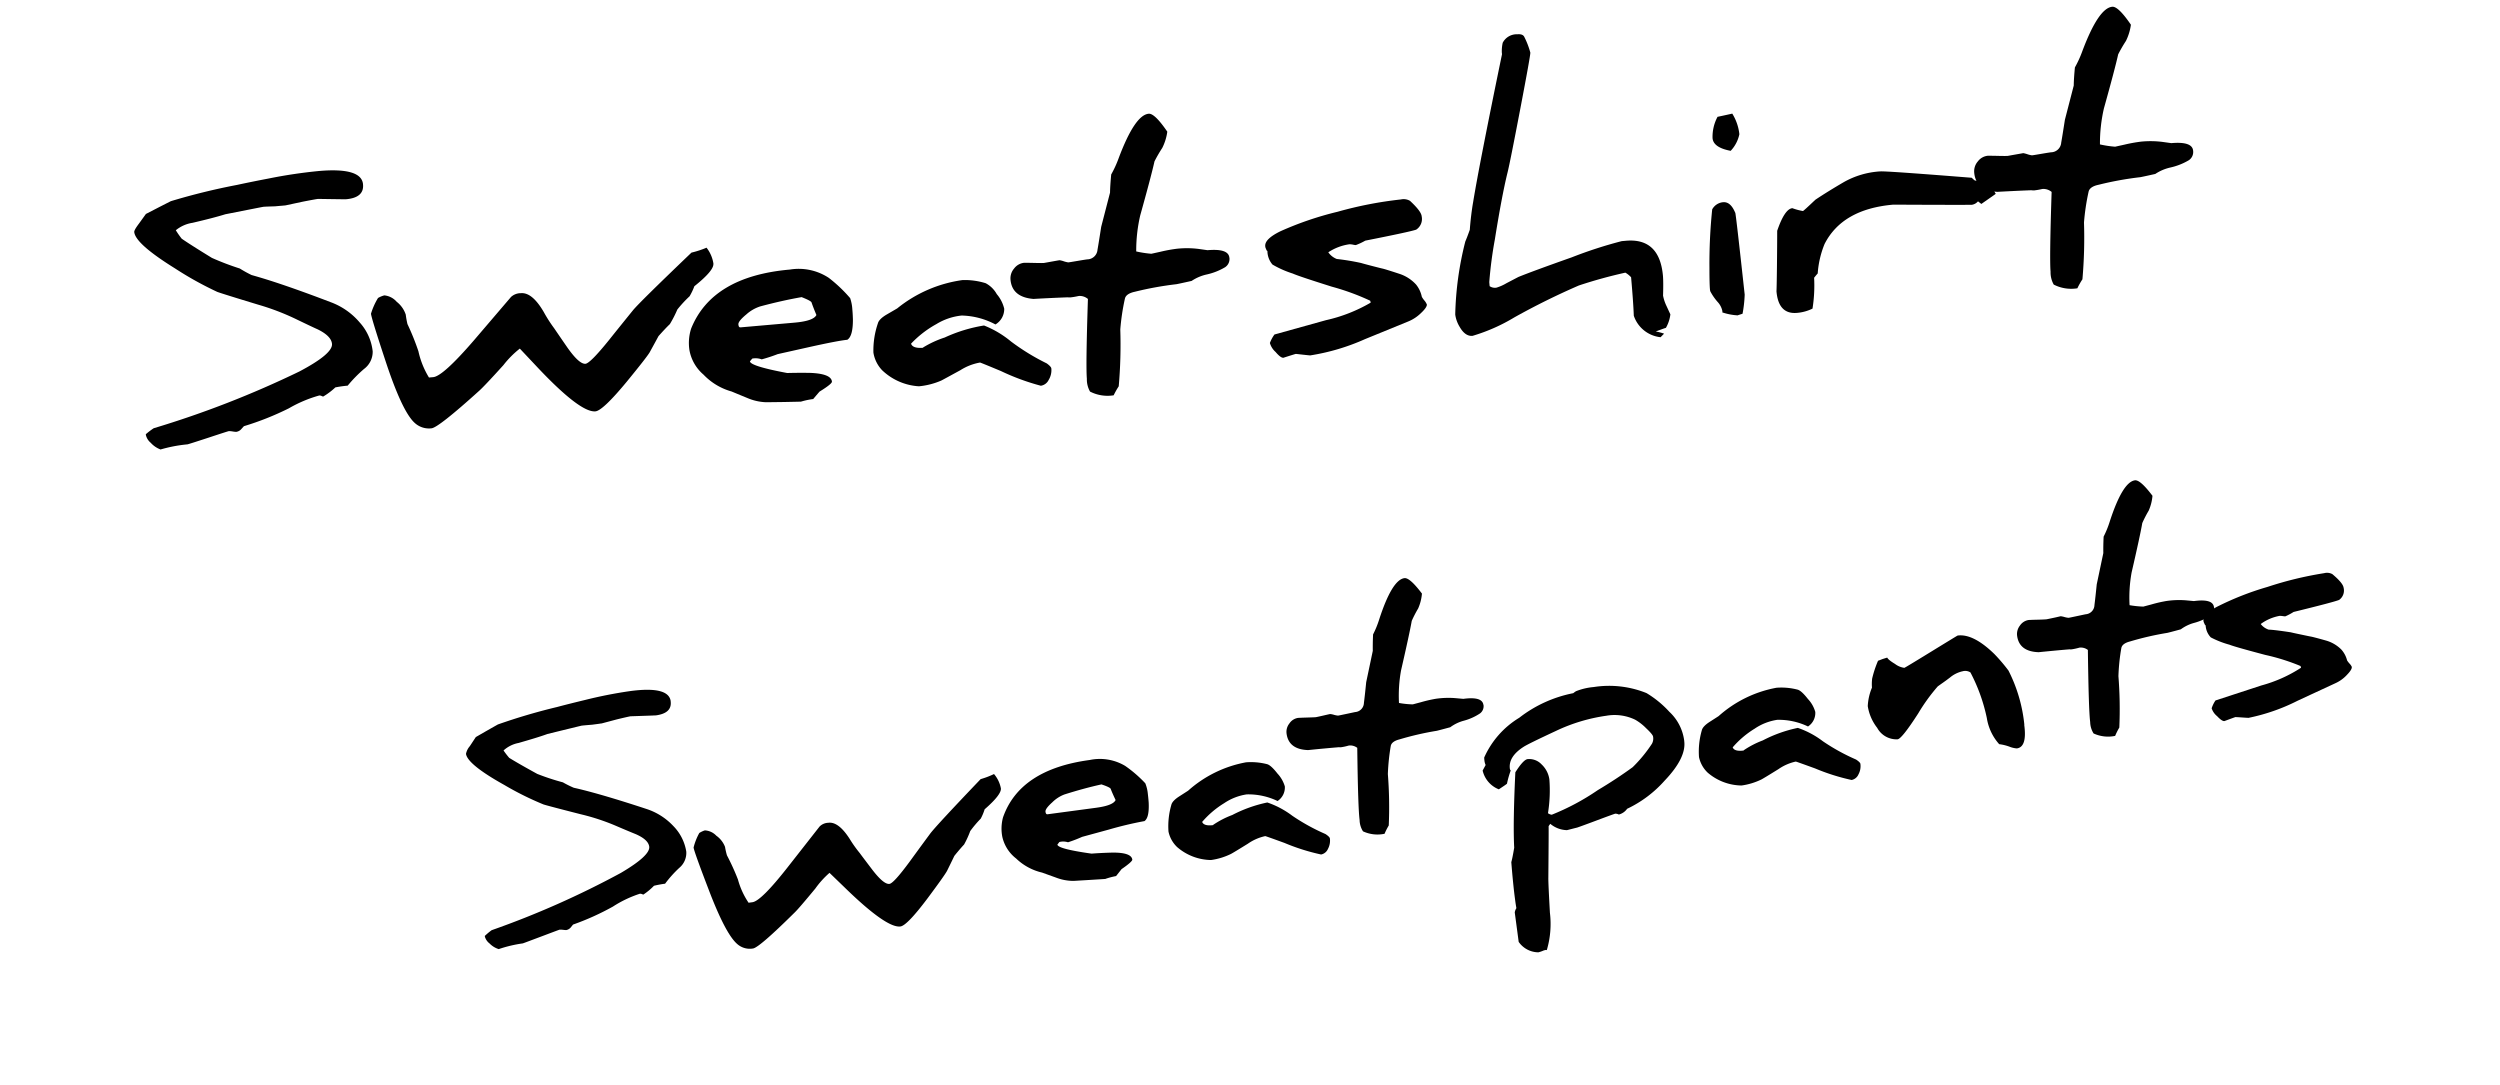
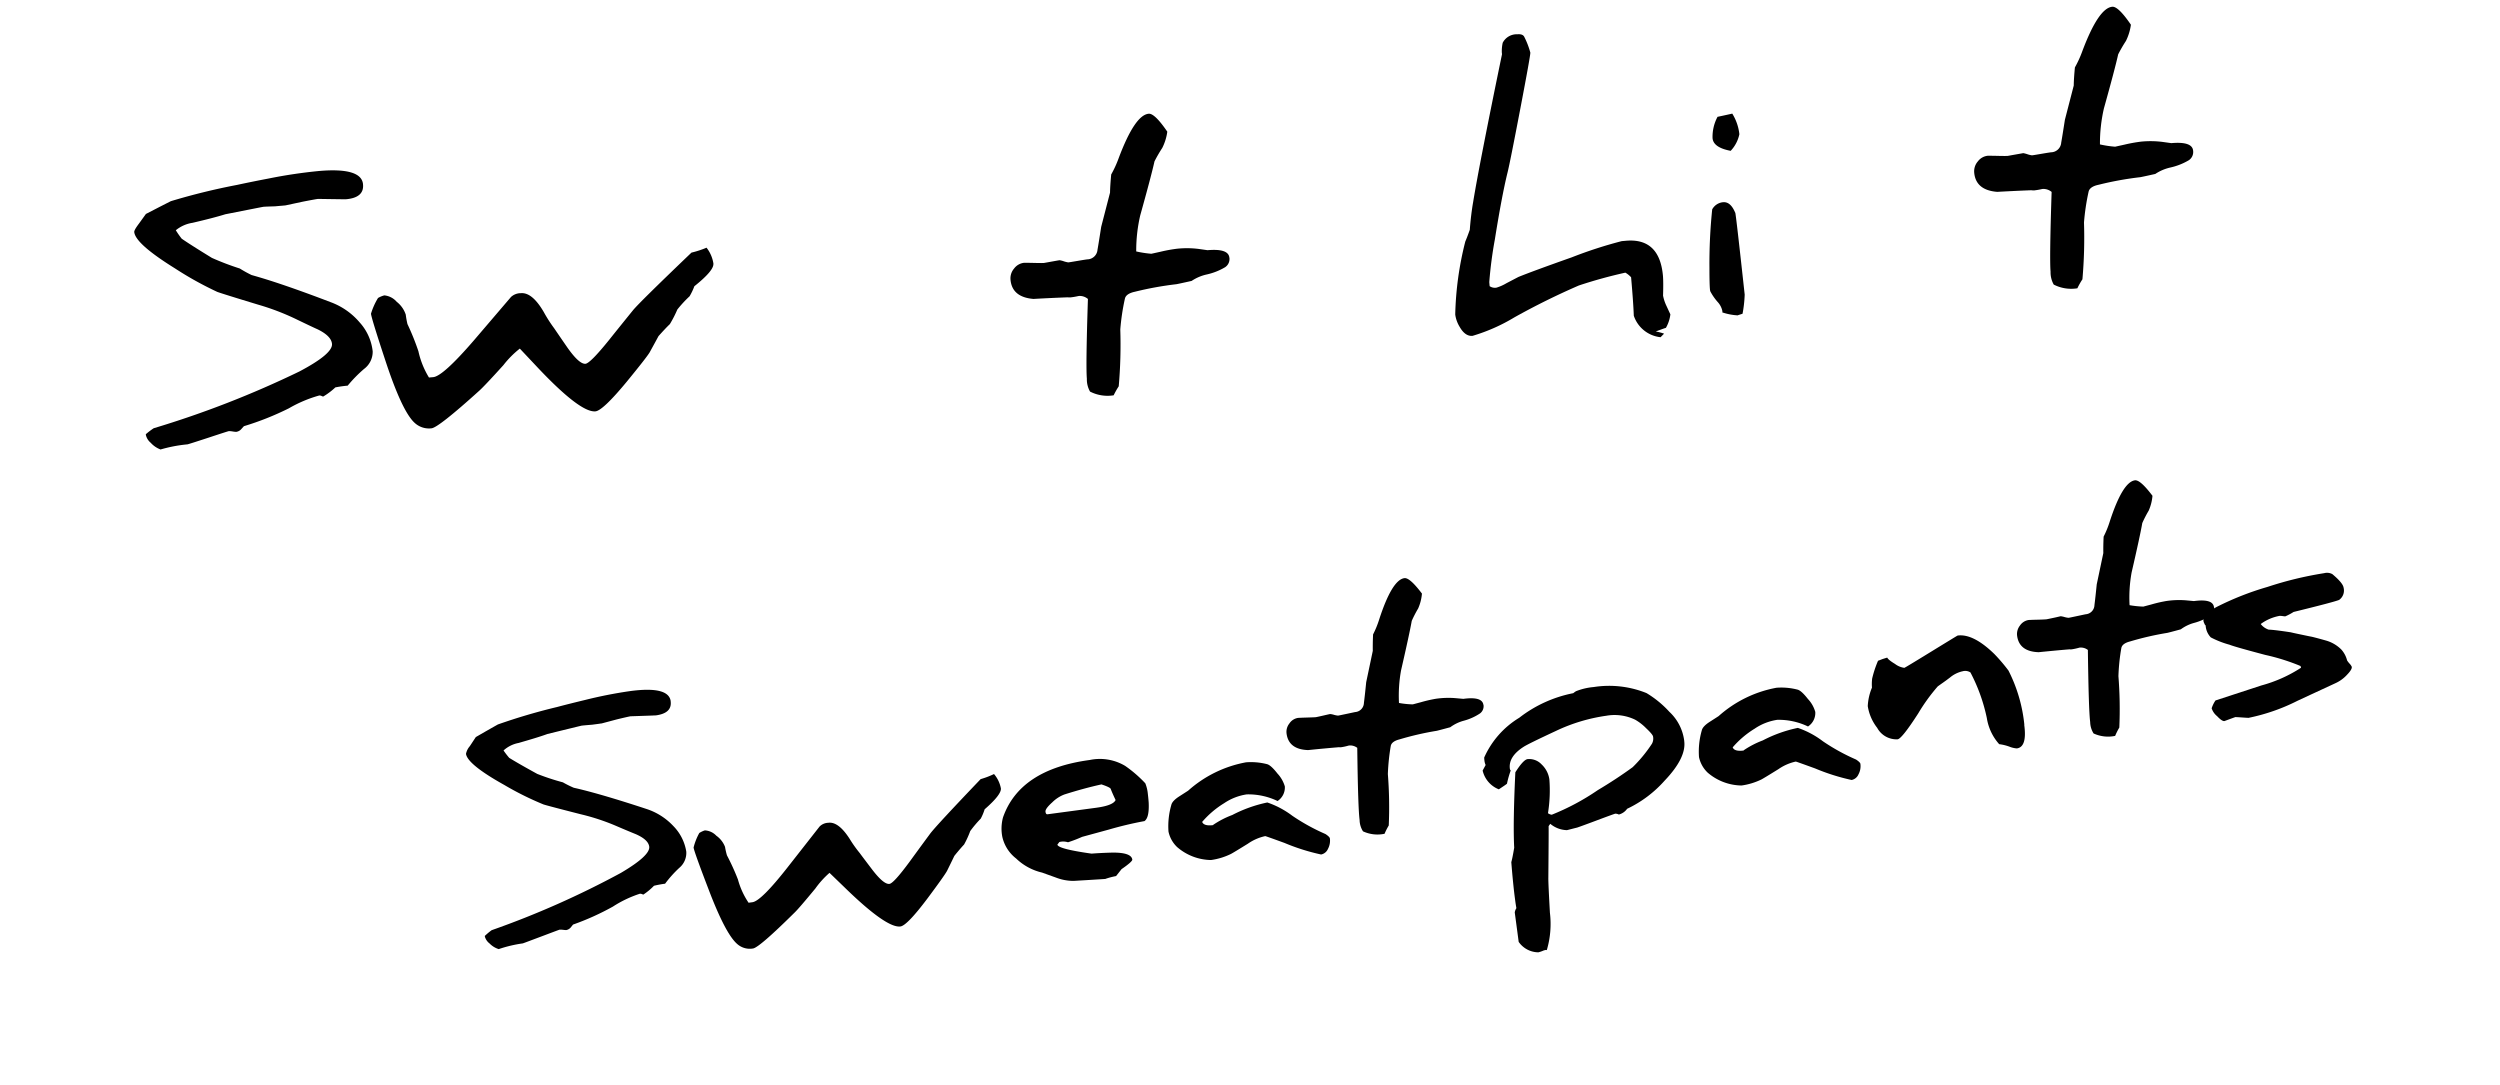
<svg xmlns="http://www.w3.org/2000/svg" width="189.111" height="82.089" viewBox="0 0 189.111 82.089">
  <defs>
    <style>
      .cls-1 {
        fill: none;
      }
    </style>
  </defs>
  <g id="グループ_663" data-name="グループ 663" transform="translate(1.391 -3.199)">
    <g id="グループ_659" data-name="グループ 659" transform="translate(-0.211 -6.091) rotate(-1)">
      <path id="パス_1630" data-name="パス 1630" d="M30.062,28.373c.07.605-.311.955-1.138,1.052-.048,0-.37.011-.964.018l-.941.016c-.086.007-.431.079-1.036.213l-1.179.292c-.054,0-.141.016-.256.029l-.453.052c-.444.027-.714.048-.807.059q-.343.075-2.582.583c-.521.179-1.263.392-2.222.646a2.335,2.335,0,0,0-1.127.544,6.523,6.523,0,0,0,.419.565q.66.428,2.1,1.252a17.535,17.535,0,0,0,1.927.671,7.78,7.78,0,0,0,.816.424l.256.063q1.955.5,5.2,1.632A4.824,4.824,0,0,1,30.1,37.816a3.554,3.554,0,0,1,.945,1.952,1.469,1.469,0,0,1-.553,1.222A8.837,8.837,0,0,0,29.4,42.167a7.784,7.784,0,0,0-.843.141,4.726,4.726,0,0,1-.818.655l-.1-.039a.3.3,0,0,0-.168-.029,8.666,8.666,0,0,0-2.047.934,19.642,19.642,0,0,1-3.04,1.308l-.166.2a.581.581,0,0,1-.354.206,1.737,1.737,0,0,1-.238-.023,1.721,1.721,0,0,0-.261-.016c-.023,0-.487.168-1.392.49s-1.376.492-1.417.5a9.849,9.849,0,0,0-1.825.4,1.648,1.648,0,0,1-.687-.44.989.989,0,0,1-.342-.515l-.007-.059a5.107,5.107,0,0,1,.526-.426,67.44,67.44,0,0,0,9.851-4.163q2.255-1.275,2.177-1.95c-.041-.356-.379-.676-1.009-.964-.238-.1-.7-.3-1.378-.605a16.362,16.362,0,0,0-2.739-.966q-2.445-.67-2.814-.794a22.937,22.937,0,0,1-2.947-1.53c-1.836-1.066-2.786-1.87-2.848-2.4a1.255,1.255,0,0,1,.3-.576l.465-.68.753-.417c.161-.088.472-.258.93-.506a44.85,44.85,0,0,1,4.5-1.242c.671-.166,1.388-.331,2.145-.5a33.6,33.6,0,0,1,3.405-.608q2.918-.34,3.054.821" transform="translate(18.394 34.816)" />
      <path id="パス_1631" data-name="パス 1631" d="M45.369,31.572c.036.311-.381.837-1.256,1.571a4.016,4.016,0,0,1-.306.7,8.7,8.7,0,0,0-.812.927,7.142,7.142,0,0,1-.483,1.009c-.218.227-.467.506-.75.846q-.316.626-.576,1.129-.214.374-1.517,2.059-1.578,2.024-2.079,2.081-1.058.122-4.194-3.049l-1.1-1.1a6.83,6.83,0,0,0-1.091,1.165c-.828.968-1.356,1.562-1.583,1.775q-2.748,2.629-3.213,2.68a1.428,1.428,0,0,1-1.183-.356q-.881-.782-2.118-4.228-1.024-2.816-1.059-3.129a4.506,4.506,0,0,1,.451-1.093,1.8,1.8,0,0,1,.424-.19,1.293,1.293,0,0,1,.862.419,1.852,1.852,0,0,1,.642.855,5.572,5.572,0,0,0,.134.644,17.311,17.311,0,0,1,.8,1.841,5.879,5.879,0,0,0,.773,1.771l.29-.034q.663-.075,2.714-2.6L31.6,34.236a.962.962,0,0,1,.664-.279c.519-.063,1.054.356,1.605,1.252a9.347,9.347,0,0,0,.739,1.079c.159.227.472.655.939,1.292.56.753.982,1.113,1.27,1.079q.323-.037,1.583-1.691c.272-.36.791-1.05,1.562-2.056q.452-.582,3.888-4.056a6.4,6.4,0,0,0,1.018-.367,2.336,2.336,0,0,1,.5,1.084" transform="translate(27.948 38.634)" />
      <path id="パス_1632" data-name="パス 1632" d="M43.266,31.938a2.805,2.805,0,0,1,.175.771c.02.193.039.419.054.676.025.769-.088,1.236-.342,1.41a27.27,27.27,0,0,0-2.7.592l-2.061.524.011,0a10.7,10.7,0,0,1-1.061.385,1.2,1.2,0,0,0-.653-.032c-.088.113-.141.177-.154.193.025.22.882.46,2.571.728.451-.027.968-.045,1.549-.05q1.462.007,1.526.553c.011.1-.263.338-.825.71l-.422.517a5.588,5.588,0,0,0-.814.2l.023,0c-.039.007-.438.023-1.195.057l-1.231.052a3.66,3.66,0,0,1-1.3-.261c-.132-.052-.487-.184-1.072-.408a4.2,4.2,0,0,1-1.948-1.1A2.859,2.859,0,0,1,32.381,35.8a3.271,3.271,0,0,1,.077-1.471q1.333-3.608,6.636-4.228a3.735,3.735,0,0,1,2.673.494,9.5,9.5,0,0,1,1.5,1.344M40.995,33.16c-.159-.351-.279-.637-.358-.857-.034-.073-.263-.19-.689-.34q-1.313.265-2.816.712a2.617,2.617,0,0,0-.932.583c-.365.315-.54.549-.521.7s.068.2.152.193l3.687-.429c.859-.1,1.351-.286,1.478-.558" transform="translate(40.981 38.086)" />
      <path id="パス_1633" data-name="パス 1633" d="M50.111,36.112a1.323,1.323,0,0,1-.161.8.712.712,0,0,1-.524.41,15.661,15.661,0,0,1-2.759-.925c-.88-.338-1.36-.519-1.44-.54a3.647,3.647,0,0,0-1.326.553c-.741.44-1.172.692-1.292.75a4.931,4.931,0,0,1-1.517.435,4,4,0,0,1-2.546-1.025,2.268,2.268,0,0,1-.633-1.183,5.8,5.8,0,0,1,.249-2.009c.048-.2.252-.415.61-.637l.682-.422a9.016,9.016,0,0,1,4.414-2.068,4.9,4.9,0,0,1,1.585.166c.195.052.453.292.78.726a2.411,2.411,0,0,1,.54.984,1.228,1.228,0,0,1-.569,1.093,5.1,5.1,0,0,0-2.326-.542,4.134,4.134,0,0,0-1.716.635A7.019,7.019,0,0,0,40.473,34.7c.082.227.37.313.866.254-.039,0-.059,0-.059,0a6.72,6.72,0,0,1,1.481-.737,10.227,10.227,0,0,1,2.666-.9A6.739,6.739,0,0,1,47.3,34.355a15.216,15.216,0,0,0,2.487,1.428c.206.143.313.254.322.329" transform="translate(48.023 38.318)" />
      <path id="パス_1634" data-name="パス 1634" d="M56.833,33.872a.678.678,0,0,1-.272.655,4.138,4.138,0,0,1-1.252.535,3.039,3.039,0,0,0-1.018.472c-.648.163-.993.247-1.032.252a22.669,22.669,0,0,0-2.827.6c-.39.093-.612.252-.664.478a16.158,16.158,0,0,0-.258,2.127,31.786,31.786,0,0,1,0,3.891,5.2,5.2,0,0,0-.329.623,2.593,2.593,0,0,1-1.626-.213,1.647,1.647,0,0,1-.243-.864q-.105-.881-.082-5.459a.887.887,0,0,0-.587-.19.658.658,0,0,1-.07.009,3.918,3.918,0,0,1-.528.109.658.658,0,0,1-.2,0q-1.18.078-2.335.177c-.979-.05-1.514-.476-1.607-1.272a1.01,1.01,0,0,1,.229-.769.957.957,0,0,1,.671-.408c.023,0,.243-.009.662-.014s.646-.011.676-.016.195-.034.537-.107.521-.109.546-.111a1.41,1.41,0,0,1,.3.068,1.789,1.789,0,0,0,.29.061c.039,0,.265-.045.68-.125s.608-.118.623-.12a.713.713,0,0,0,.676-.68c.048-.326.116-.85.2-1.567l.54-2.36c0-.3.011-.721.043-1.242a7.228,7.228,0,0,0,.474-1.1q1.03-3.006,1.97-3.115c.272-.032.705.367,1.306,1.19a3.5,3.5,0,0,1-.306,1.122,8.881,8.881,0,0,0-.5.927q-.194.99-.875,3.732a10.71,10.71,0,0,0-.2,2.462,6.646,6.646,0,0,0,1.041.125l.617-.152a10.374,10.374,0,0,1,1.127-.24,6.633,6.633,0,0,1,1.471-.025l.619.066c.955-.111,1.456.05,1.505.474" transform="translate(53.094 30.652)" />
      <path id="パス_1635" data-name="パス 1635" d="M63.706,32.176c.1.843-.415,1.839-1.539,2.975A8.851,8.851,0,0,1,59.3,37.225a1.117,1.117,0,0,1-.635.424.587.587,0,0,0-.268-.07c-.029,0-.515.165-1.456.5s-1.419.494-1.444.5-.152.034-.39.091-.367.088-.39.091a2.032,2.032,0,0,1-1.249-.5,1.423,1.423,0,0,0-.131.181q.01.173-.088,3.886c-.011.245.014,1.136.073,2.664a6.986,6.986,0,0,1-.286,2.818c-.023-.007-.043-.011-.059-.018a.972.972,0,0,0-.274.079,2.6,2.6,0,0,1-.308.093,1.83,1.83,0,0,1-1.474-.816l-.258-2.233a.806.806,0,0,1,.129-.32c-.032-.193-.061-.41-.088-.651q-.129-1.105-.236-2.834c.068-.231.147-.592.238-1.091q-.065-1.864.186-5.7c.413-.628.728-.957.945-.982a1.284,1.284,0,0,1,1.052.419,1.93,1.93,0,0,1,.567,1.136,10.876,10.876,0,0,1-.15,2.562.583.583,0,0,0,.286.12,17.92,17.92,0,0,0,3.514-1.8q1.411-.806,2.666-1.687a10.539,10.539,0,0,0,1.492-1.753.807.807,0,0,0,.091-.54c-.011-.1-.184-.317-.517-.642a3.805,3.805,0,0,0-.812-.653,3.6,3.6,0,0,0-2.183-.338,13.166,13.166,0,0,0-3.832,1.084q-2.119.942-2.458,1.156-1.177.728-1.07,1.646a.242.242,0,0,0,.061.131,7.138,7.138,0,0,0-.3.991c-.048.043-.256.181-.623.415a2.014,2.014,0,0,1-1.2-1.442l.234-.415a1.105,1.105,0,0,1-.086-.342c-.007-.061-.011-.134-.014-.222a6.7,6.7,0,0,1,2.707-2.966,9.689,9.689,0,0,1,4.115-1.787,2.012,2.012,0,0,1,.209-.145,4.723,4.723,0,0,1,1.344-.292,7.553,7.553,0,0,1,3.986.526,7.7,7.7,0,0,1,1.709,1.451,3.6,3.6,0,0,1,1.084,2.229" transform="translate(61.356 35.362)" />
      <path id="パス_1636" data-name="パス 1636" d="M67.852,33.935a1.316,1.316,0,0,1-.161.8.714.714,0,0,1-.524.413,15.919,15.919,0,0,1-2.759-.927c-.88-.336-1.36-.519-1.44-.54a3.688,3.688,0,0,0-1.326.553c-.741.442-1.172.692-1.292.753a4.989,4.989,0,0,1-1.517.433A4.007,4.007,0,0,1,56.287,34.4a2.275,2.275,0,0,1-.633-1.183A5.812,5.812,0,0,1,55.9,31.2c.048-.2.252-.415.61-.637l.682-.422a9.021,9.021,0,0,1,4.412-2.068,4.864,4.864,0,0,1,1.587.168c.193.05.453.29.78.726a2.357,2.357,0,0,1,.537.984,1.223,1.223,0,0,1-.569,1.093A5.1,5.1,0,0,0,61.62,30.5a4.108,4.108,0,0,0-1.716.637,7.019,7.019,0,0,0-1.689,1.385c.082.227.37.311.866.252-.039,0-.059,0-.059,0a6.848,6.848,0,0,1,1.48-.737,10.2,10.2,0,0,1,2.666-.9,6.668,6.668,0,0,1,1.875,1.043,15.214,15.214,0,0,0,2.487,1.428c.206.143.313.254.322.329" transform="translate(70.505 35.557)" />
      <path id="パス_1637" data-name="パス 1637" d="M73.12,33.276q.2,1.687-.594,1.775a1.955,1.955,0,0,1-.56-.145,3.491,3.491,0,0,0-.766-.2,3.854,3.854,0,0,1-.9-1.993,13.215,13.215,0,0,0-1.179-3.469.718.718,0,0,0-.589-.1,2.241,2.241,0,0,0-.961.453l-.313.227-.623.426a13.91,13.91,0,0,0-1.521,2.027q-1.262,1.887-1.589,1.927a1.659,1.659,0,0,1-1.53-.893,3.577,3.577,0,0,1-.685-1.655,4.112,4.112,0,0,1,.342-1.394,3.551,3.551,0,0,1,.027-.687,8.2,8.2,0,0,1,.469-1.34c.016,0,.127-.041.338-.12.213-.063.336-.1.365-.1.036.1.229.268.576.485a1.492,1.492,0,0,0,.7.308q.037,0,2.031-1.177t2.04-1.195q1.187-.139,2.759,1.449a13.232,13.232,0,0,1,1.043,1.267,11.569,11.569,0,0,1,1.129,4.124" transform="translate(77.68 33.485)" />
      <path id="パス_1638" data-name="パス 1638" d="M81.259,31.033a.678.678,0,0,1-.272.655,4.2,4.2,0,0,1-1.249.535,3.025,3.025,0,0,0-1.018.469c-.648.166-.993.247-1.032.252a22.6,22.6,0,0,0-2.829.6c-.39.093-.61.254-.662.481a15.408,15.408,0,0,0-.258,2.127,31.868,31.868,0,0,1,0,3.888,4.848,4.848,0,0,0-.326.626,2.618,2.618,0,0,1-1.628-.213,1.681,1.681,0,0,1-.243-.866q-.1-.881-.079-5.457a.877.877,0,0,0-.589-.19c-.023,0-.045,0-.068.009a4.42,4.42,0,0,1-.531.109.706.706,0,0,1-.2,0c-.787.052-1.567.113-2.338.177-.979-.048-1.515-.474-1.607-1.27a1.034,1.034,0,0,1,.229-.771.965.965,0,0,1,.671-.408c.023,0,.245-.009.664-.011s.644-.014.676-.018c.016,0,.193-.034.535-.1s.524-.111.546-.113a1.717,1.717,0,0,1,.3.07,1.644,1.644,0,0,0,.288.059c.041,0,.268-.045.68-.125s.608-.118.624-.12a.713.713,0,0,0,.676-.68c.048-.324.116-.848.2-1.564l.54-2.36c0-.306.011-.721.045-1.245a7.3,7.3,0,0,0,.472-1.1c.687-2.006,1.344-3.043,1.97-3.117.272-.029.707.37,1.306,1.193a3.491,3.491,0,0,1-.306,1.12,8.969,8.969,0,0,0-.5.93q-.19.986-.875,3.732a10.6,10.6,0,0,0-.195,2.462,7.291,7.291,0,0,0,1.038.125l.617-.152a10.271,10.271,0,0,1,1.129-.24,6.626,6.626,0,0,1,1.469-.027l.619.068c.954-.111,1.456.05,1.505.474" transform="translate(84.049 27.052)" />
      <path id="パス_1639" data-name="パス 1639" d="M83.713,31.7c.016.134-.113.333-.39.608a2.694,2.694,0,0,1-.828.583c-.508.227-1.485.655-2.936,1.3a14.675,14.675,0,0,1-3.723,1.224c-.02,0-.188-.011-.5-.039s-.472-.036-.487-.036-.311.1-.837.286c-.125.014-.308-.113-.551-.383a1.264,1.264,0,0,1-.4-.6,2.321,2.321,0,0,1,.3-.587l3.492-1.075a10.544,10.544,0,0,0,3.02-1.286.41.41,0,0,0-.039-.134,15.64,15.64,0,0,0-2.648-.884q-2.326-.66-2.687-.818a7,7,0,0,1-1.41-.58,1.427,1.427,0,0,1-.374-.982c0,.041,0,.059-.016.061s-.05-.061-.1-.188a.423.423,0,0,1-.041-.138c-.036-.326.3-.673,1.009-1.045a22.041,22.041,0,0,1,3.872-1.449,27.078,27.078,0,0,1,4.308-.966.842.842,0,0,1,.621.084c.526.456.8.8.83,1.036a.869.869,0,0,1-.354.923q-.384.153-3.46.85a4.418,4.418,0,0,1-.633.322,1.321,1.321,0,0,1-.2-.025,1.746,1.746,0,0,0-.227-.02,3.439,3.439,0,0,0-1.44.592,1.227,1.227,0,0,0,.594.435c.258.011.814.086,1.664.231.211.057.651.156,1.32.308l.181.039q.194.034,1.181.331a2.666,2.666,0,0,1,1.129.7,1.958,1.958,0,0,1,.415.823,1.641,1.641,0,0,0,.175.238.89.89,0,0,1,.179.272" transform="translate(91.936 31.115)" />
    </g>
    <g id="グループ_660" data-name="グループ 660" transform="translate(1.631 -4.557) rotate(3)">
      <path id="パス_1640" data-name="パス 1640" d="M20.819,9.525c.1.667-.315,1.066-1.229,1.193-.052.007-.408.02-1.068.045l-1.038.039q-.143.02-1.14.268l-1.3.351-.281.041c-.129.016-.295.041-.5.07-.49.041-.787.068-.889.084-.254.061-1.2.3-2.841.714-.571.213-1.385.469-2.44.775a2.608,2.608,0,0,0-1.233.628,6.614,6.614,0,0,0,.478.614c.5.308,1.283.748,2.358,1.331a20.475,20.475,0,0,0,2.149.692,9.188,9.188,0,0,0,.911.444l.283.066q2.177.5,5.793,1.669a5.251,5.251,0,0,1,2.279,1.417,3.887,3.887,0,0,1,1.1,2.133,1.617,1.617,0,0,1-.58,1.363,10.1,10.1,0,0,0-1.172,1.329,8.688,8.688,0,0,0-.925.181,5.127,5.127,0,0,1-.891.744l-.111-.039a.365.365,0,0,0-.186-.029,9.813,9.813,0,0,0-2.24,1.088,21.638,21.638,0,0,1-3.326,1.528l-.179.22a.623.623,0,0,1-.385.24,1.893,1.893,0,0,1-.263-.016,1.606,1.606,0,0,0-.29-.011q-.037,0-1.526.58c-.991.383-1.51.578-1.551.583a10.86,10.86,0,0,0-2.011.494,1.886,1.886,0,0,1-.771-.469,1.074,1.074,0,0,1-.392-.558L5.4,29.261a5.474,5.474,0,0,1,.574-.485,74.292,74.292,0,0,0,10.778-4.863q2.462-1.469,2.356-2.213-.082-.592-1.14-1.043c-.265-.1-.78-.313-1.539-.63a18.318,18.318,0,0,0-3.056-1q-2.721-.673-3.133-.8a25.85,25.85,0,0,1-3.3-1.614q-3.085-1.7-3.213-2.582c-.014-.1.093-.315.317-.646l.492-.764.823-.481q.265-.156,1.013-.585a49.651,49.651,0,0,1,4.943-1.492q1.105-.3,2.36-.608a37.789,37.789,0,0,1,3.745-.762q3.221-.452,3.4.83" transform="translate(4.721 10.868)" />
      <path id="パス_1641" data-name="パス 1641" d="M37.426,11.69q.071.514-1.347,1.773a4.71,4.71,0,0,1-.32.775,9.176,9.176,0,0,0-.873,1.05,8.877,8.877,0,0,1-.508,1.134c-.236.249-.5.567-.809.95-.22.467-.424.884-.605,1.263q-.228.422-1.623,2.319-1.69,2.275-2.242,2.353-1.166.167-4.718-3.256l-1.24-1.186a7.226,7.226,0,0,0-1.174,1.313c-.893,1.1-1.46,1.762-1.7,2.006-1.977,1.988-3.138,3-3.48,3.052a1.592,1.592,0,0,1-1.32-.365q-.993-.84-2.455-4.623-1.2-3.081-1.252-3.43a5.128,5.128,0,0,1,.469-1.215,1.945,1.945,0,0,1,.465-.222,1.432,1.432,0,0,1,.964.438,2.048,2.048,0,0,1,.732.932,6.47,6.47,0,0,0,.166.707,18.723,18.723,0,0,1,.936,2.013,6.438,6.438,0,0,0,.9,1.938l.32-.045q.731-.105,2.934-2.947L22.27,15A1.1,1.1,0,0,1,23,14.674c.574-.079,1.174.37,1.809,1.34a10.537,10.537,0,0,0,.846,1.179c.184.243.54.71,1.072,1.4q.959,1.221,1.431,1.159.36-.051,1.707-1.914.435-.612,1.673-2.317.483-.65,4.19-4.587a7.234,7.234,0,0,0,1.118-.431,2.581,2.581,0,0,1,.585,1.183" transform="translate(14.895 13.314)" />
-       <path id="パス_1642" data-name="パス 1642" d="M34.4,13.049a3.226,3.226,0,0,1,.209.848c.032.213.059.46.082.746.048.848-.066,1.369-.345,1.562-.46.068-1.449.311-2.968.735l-2.265.633.014,0a12.44,12.44,0,0,1-1.165.449A1.374,1.374,0,0,0,27.245,18c-.1.125-.15.2-.166.218q.051.36,2.861.735c.5-.041,1.07-.075,1.712-.1,1.077-.018,1.646.175,1.7.574.016.109-.283.379-.893.8-.023.027-.175.222-.453.589a5.786,5.786,0,0,0-.9.24l.027,0c-.045.007-.483.039-1.32.1l-1.36.088a3.964,3.964,0,0,1-1.449-.254c-.147-.052-.546-.19-1.195-.422a4.662,4.662,0,0,1-2.186-1.163,3.167,3.167,0,0,1-1.161-1.8,3.589,3.589,0,0,1,.045-1.628q1.381-4.027,7.228-4.85a4.129,4.129,0,0,1,2.968.472A10.8,10.8,0,0,1,34.4,13.049m-2.483,1.406c-.186-.383-.324-.694-.419-.932q-.054-.122-.769-.36c-.961.22-2,.51-3.095.866a2.918,2.918,0,0,0-1.016.662c-.395.363-.583.623-.558.787s.079.224.172.211l4.065-.571q1.422-.2,1.619-.662" transform="translate(28.391 14.012)" />
-       <path id="パス_1643" data-name="パス 1643" d="M42.084,17.468a1.41,1.41,0,0,1-.154.882.789.789,0,0,1-.569.474,17.258,17.258,0,0,1-3.074-.952c-.982-.351-1.517-.537-1.61-.56a4.082,4.082,0,0,0-1.449.651c-.812.5-1.281.791-1.41.864a5.533,5.533,0,0,1-1.664.521,4.4,4.4,0,0,1-2.843-1.066,2.491,2.491,0,0,1-.73-1.3,6.335,6.335,0,0,1,.222-2.224c.045-.224.265-.465.655-.719l.744-.487a10.02,10.02,0,0,1,4.825-2.4,5.341,5.341,0,0,1,1.759.145,2.058,2.058,0,0,1,.88.778,2.652,2.652,0,0,1,.623,1.077,1.358,1.358,0,0,1-.6,1.222,5.691,5.691,0,0,0-2.587-.54,4.561,4.561,0,0,0-1.882.75,7.811,7.811,0,0,0-1.83,1.576c.093.247.417.336.964.258-.043.007-.063,0-.066,0a7.634,7.634,0,0,1,1.619-.857,11.393,11.393,0,0,1,2.922-1.063,7.468,7.468,0,0,1,2.1,1.1,16.772,16.772,0,0,0,2.789,1.515c.229.15.351.27.363.356" transform="translate(36.181 14.098)" />
      <path id="パス_1644" data-name="パス 1644" d="M49.465,15.824a.748.748,0,0,1-.283.732,4.672,4.672,0,0,1-1.369.626,3.339,3.339,0,0,0-1.111.546c-.716.2-1.093.3-1.136.308a25.148,25.148,0,0,0-3.111.735c-.429.116-.671.3-.721.546a16.963,16.963,0,0,0-.229,2.36,35.915,35.915,0,0,1,.107,4.3,6.03,6.03,0,0,0-.347.7,2.9,2.9,0,0,1-1.8-.188,1.868,1.868,0,0,1-.29-.955q-.136-.973-.236-6.033a.949.949,0,0,0-.653-.193c-.025,0-.052.007-.077.011a5.136,5.136,0,0,1-.583.131.941.941,0,0,1-.22.007c-.871.079-1.73.163-2.578.258q-1.629-.048-1.814-1.367a1.142,1.142,0,0,1,.231-.857,1.082,1.082,0,0,1,.732-.469c.025,0,.27-.016.735-.029s.712-.027.746-.034c.018,0,.213-.048.589-.136s.574-.134.6-.136a1.855,1.855,0,0,1,.338.07,2.044,2.044,0,0,0,.32.059c.043,0,.295-.059.75-.159.44-.1.669-.143.687-.145a.788.788,0,0,0,.726-.771c.045-.363.107-.941.188-1.739l.533-2.623c-.014-.338-.007-.8.016-1.374a8.242,8.242,0,0,0,.492-1.236q1.058-3.353,2.1-3.5.449-.065,1.476,1.281A3.873,3.873,0,0,1,43.956,7.8a10.8,10.8,0,0,0-.533,1.045q-.184,1.1-.866,4.149A11.742,11.742,0,0,0,42.4,15.72a8.143,8.143,0,0,0,1.152.116l.68-.188a11.46,11.46,0,0,1,1.24-.295,7.194,7.194,0,0,1,1.623-.07l.687.061c1.052-.147,1.612.011,1.678.481" transform="translate(41.815 6.679)" />
-       <path id="パス_1645" data-name="パス 1645" d="M54.316,15.51c.018.145-.12.372-.417.68a2.979,2.979,0,0,1-.9.667l-3.215,1.515a16.324,16.324,0,0,1-4.081,1.449c-.027,0-.211-.007-.553-.027s-.524-.032-.542-.029-.338.118-.918.34c-.138.018-.342-.118-.617-.41a1.434,1.434,0,0,1-.463-.653,2.669,2.669,0,0,1,.313-.66l3.834-1.286a11.762,11.762,0,0,0,3.306-1.5.448.448,0,0,0-.048-.147,17.993,17.993,0,0,0-2.952-.907q-2.591-.67-2.993-.834a7.632,7.632,0,0,1-1.573-.6,1.583,1.583,0,0,1-.44-1.075c.007.041,0,.063-.018.066s-.057-.066-.12-.2a.415.415,0,0,1-.043-.15q-.082-.537,1.086-1.188a24.608,24.608,0,0,1,4.242-1.7,29.29,29.29,0,0,1,4.736-1.181.95.95,0,0,1,.692.07c.592.494.907.866.943,1.122A.962.962,0,0,1,53.214,9.9q-.425.18-3.8,1.032a4.83,4.83,0,0,1-.7.374,1.2,1.2,0,0,1-.222-.023,1.738,1.738,0,0,0-.252-.016,3.864,3.864,0,0,0-1.576.692,1.386,1.386,0,0,0,.667.472,17.829,17.829,0,0,1,1.848.206c.234.057.723.159,1.465.306l.2.036c.141.025.58.136,1.315.336a2.93,2.93,0,0,1,1.265.737,2.184,2.184,0,0,1,.481.9,1.754,1.754,0,0,0,.2.261,1.083,1.083,0,0,1,.209.3" transform="translate(52.064 9.744)" />
      <path id="パス_1646" data-name="パス 1646" d="M64.6,22.519a2.709,2.709,0,0,1-.283,1.034c-.143.052-.392.159-.755.315A4.182,4.182,0,0,1,64.2,24l-.249.283a2.4,2.4,0,0,1-2.109-1.519c-.059-.664-.177-1.626-.356-2.893a1.869,1.869,0,0,0-.451-.326,35.759,35.759,0,0,0-3.46,1.152,54.067,54.067,0,0,0-4.748,2.666,13.574,13.574,0,0,1-3.088,1.562c-.367.05-.7-.154-1-.619a2.4,2.4,0,0,1-.39-.925,24.406,24.406,0,0,1,.472-5.557c.07-.184.168-.483.292-.9.018-.778.068-1.485.145-2.124q.316-2.867,1.592-11.257c0-.043-.011-.086-.018-.127a2.941,2.941,0,0,1,.027-.75,1.187,1.187,0,0,1,1.077-.7c.256-.036.431.014.517.147A6.2,6.2,0,0,1,52.985,3.3q.027.19-.549,4.378-.548,4-.7,4.779-.337,1.762-.692,5.1a31.092,31.092,0,0,0-.252,3.24l.043.306a.71.71,0,0,0,.521.086,3.433,3.433,0,0,0,.744-.379l.871-.515q1.064-.5,3.945-1.691a32.736,32.736,0,0,1,3.721-1.426l.308-.043q2.537-.36,2.943,2.512c.039.29.068.771.084,1.44l0,.039a3.186,3.186,0,0,0,.3.771Z" transform="translate(60.214 2.52)" />
      <path id="パス_1647" data-name="パス 1647" d="M58.608,5.758a2.6,2.6,0,0,1-.589,1.283Q56.7,6.864,56.6,6.159a3.192,3.192,0,0,1,.292-1.635q.265-.068,1.1-.3a3.721,3.721,0,0,1,.619,1.533m0,5.938q.061.143,1.036,6.153l0,.025A9.558,9.558,0,0,1,59.56,19.3l-.322.122a.064.064,0,0,1-.05.02,4.46,4.46,0,0,1-1.161-.163.319.319,0,0,0,0-.093,1.43,1.43,0,0,0-.381-.664,4.1,4.1,0,0,1-.605-.78A.627.627,0,0,1,57,17.579q-.058-.395-.122-1.605a39.993,39.993,0,0,1-.023-4.439,1.047,1.047,0,0,1,.794-.583q.565-.078.955.744" transform="translate(70.703 5.405)" />
-       <path id="パス_1648" data-name="パス 1648" d="M75.279,7.128q-.034.031-1.059.828l-.263-.184a.757.757,0,0,1-.442.283q-.129.017-2.972.159l-2.972.143q-3.833.537-5.036,3.247a7.208,7.208,0,0,0-.4,2.251c-.052.059-.136.172-.254.336a11.14,11.14,0,0,1,0,2.34,3.263,3.263,0,0,1-1.149.383q-1.4.2-1.641-1.546c0-.184-.018-.794-.061-1.836q-.075-1.816-.125-2.739c.32-1.127.676-1.716,1.059-1.768a4.469,4.469,0,0,0,.807.172c.027,0,.326-.3.893-.9.623-.465,1.315-.943,2.075-1.442A6.369,6.369,0,0,1,66.428,5.9c.306-.045,2.63,0,6.969.116a1.318,1.318,0,0,0,.252.2L75,6.19c.082.571.175.886.277.939" transform="translate(73.647 7.51)" />
      <path id="パス_1649" data-name="パス 1649" d="M81.827,10.555a.748.748,0,0,1-.283.732,4.733,4.733,0,0,1-1.369.626,3.358,3.358,0,0,0-1.113.546c-.714.2-1.091.3-1.134.306a24.74,24.74,0,0,0-3.111.737c-.428.113-.671.3-.721.544a17.005,17.005,0,0,0-.229,2.36,35.939,35.939,0,0,1,.107,4.3,5.7,5.7,0,0,0-.347.7,2.9,2.9,0,0,1-1.8-.188,1.888,1.888,0,0,1-.29-.957q-.136-.969-.236-6.033a.973.973,0,0,0-.653-.193c-.025,0-.052.009-.077.011a5.234,5.234,0,0,1-.583.134.918.918,0,0,1-.22,0c-.873.079-1.73.166-2.58.258-1.084-.029-1.689-.487-1.812-1.367a1.142,1.142,0,0,1,.231-.857,1.079,1.079,0,0,1,.732-.467c.025,0,.27-.016.735-.029s.712-.029.746-.034c.018,0,.213-.05.589-.136s.574-.134.6-.138a2.283,2.283,0,0,1,.338.073,1.625,1.625,0,0,0,.32.057c.043,0,.295-.057.75-.159.44-.1.667-.143.685-.145a.786.786,0,0,0,.728-.771c.045-.363.107-.941.188-1.739l.533-2.623c-.014-.336-.009-.8.016-1.374A8.213,8.213,0,0,0,73.055,3.5Q74.113.145,75.152,0q.449-.065,1.476,1.283a3.941,3.941,0,0,1-.311,1.245,10.981,10.981,0,0,0-.533,1.043q-.184,1.1-.866,4.151a11.824,11.824,0,0,0-.154,2.725,8,8,0,0,0,1.154.113l.68-.188a12.047,12.047,0,0,1,1.24-.295,7.315,7.315,0,0,1,1.623-.068l.687.059q1.578-.221,1.678.483" transform="translate(81.828 0.052)" />
    </g>
    <g id="グループ_661" data-name="グループ 661" transform="translate(1.631 -4.557) rotate(3)">
      <path id="パス_1650" data-name="パス 1650" class="cls-1" d="M175.565,7.223c-.052-.073-.357-.088-.449-.1s-.09-.07-.182-.043a1.315,1.315,0,0,1-.367.1,1.393,1.393,0,0,0-.941.345,19.4,19.4,0,0,0-3.443,3.782,7.236,7.236,0,0,1-1.611,1.768,6.916,6.916,0,0,1-1.646,1.068,6.288,6.288,0,0,1-1.892.936.8.8,0,0,1-.413.059,10.856,10.856,0,0,0-1.565.093,10.038,10.038,0,0,1-1.627-.082c-.991-.1-1.872-.347-2.948-.5a2.548,2.548,0,0,1-.981-.32,5.44,5.44,0,0,0-2.274-.828,28.076,28.076,0,0,1-3.393-.692,11.646,11.646,0,0,0-2.543-.079,15.681,15.681,0,0,0-3.269.832c-1.072.376-2.074.991-3.069,1.44a1.438,1.438,0,0,0-.227.143c-.824.58-1.542,1.206-2.3,1.832a2.2,2.2,0,0,1-.853.537,3.37,3.37,0,0,0-1.093.6c-.469.406-1.072.93-1.538,1.333-.52.388-.931.7-1.421,1.061-.271.195-.595.247-.853.449a2.269,2.269,0,0,1-.916.286,1.722,1.722,0,0,0-.666.286,5.884,5.884,0,0,1-2.721.93c-.442.052-.874.043-1.3.118a14.717,14.717,0,0,1-3.628-.122,6.37,6.37,0,0,1-.684-.15c-.38-.1-.77-.213-1.129-.311a1.865,1.865,0,0,1-.993-.413.569.569,0,0,0-.321-.134,10.611,10.611,0,0,1-2.8-.911,5.836,5.836,0,0,0-2.1-.524,16.546,16.546,0,0,1-2.068-.27,5.734,5.734,0,0,0-2.3-.125,2.723,2.723,0,0,1-1.519.043c-.14-.059-.338.041-.484.118a1.886,1.886,0,0,1-.478.213,16.025,16.025,0,0,0-3.768,1.066,7.134,7.134,0,0,0-1.538.9,2.876,2.876,0,0,1-1.223.662,2.647,2.647,0,0,0-.561.27c-.914.451-1.751.943-2.662,1.428a30.787,30.787,0,0,1-2.863,1.49c-.945.41-1.8.78-2.7,1.222a2.856,2.856,0,0,1-.714.154,8.909,8.909,0,0,0-1.965.621,6.19,6.19,0,0,1-2.172.553c-.8.068-1.69.22-2.51.358a3.865,3.865,0,0,1-1.707.1,3.142,3.142,0,0,0-1.135.041,10.193,10.193,0,0,1-1.611.209,3.372,3.372,0,0,1-2.172-.247.96.96,0,0,0-.346-.07c-.624-.091-1.275-.206-1.9-.336a1.528,1.528,0,0,0-.718-.086,1.821,1.821,0,0,1-1.294-.256,6.664,6.664,0,0,0-1.221-.3c-.25-.054-.5-.034-.743-.1a26.631,26.631,0,0,0-4.617-.6,17.1,17.1,0,0,0-3.159.02,15.675,15.675,0,0,0-3.607.739c-1.156.4-2.312.816-3.413,1.324A39.776,39.776,0,0,0,56.5,31.212a23.525,23.525,0,0,1-3.545,1.914,20.16,20.16,0,0,0-2.07.957,5.967,5.967,0,0,1-.766.336,33.178,33.178,0,0,1-4.2,1.2,7.4,7.4,0,0,1-1.995.258,22.1,22.1,0,0,1-8.216-1.49c-.334-.129-.851-.36-1.154-.451a25.172,25.172,0,0,0-2.831-1.023.582.582,0,0,1-.317-.12,2.6,2.6,0,0,0-1.175-.481,21.272,21.272,0,0,0-3.62-.351,10.766,10.766,0,0,0-1.554.045c-.661.045-1.319.138-1.97.227-.649.107-1.306.227-1.945.351s-1.308.238-1.917.4a10.22,10.22,0,0,0-1.661.648,12.913,12.913,0,0,1-1.824.469,1.065,1.065,0,0,0-.2.1A35.269,35.269,0,0,0,12.4,36.066c-1.062.7-2.2,1.417-3.328,2.09a24.622,24.622,0,0,0-2.393,1.537,14.252,14.252,0,0,0-2.13,2c-.643.76-1.256,1.48-1.88,2.217a33.787,33.787,0,0,0-2.2,2.832,3.817,3.817,0,0,0-.455,1.086.549.549,0,0,0,.071.4.9.9,0,0,0,1.175.44,1.869,1.869,0,0,0,.438-.4c.947-1,1.853-2.034,2.717-3.092a19.8,19.8,0,0,1,1.824-2.047,25.726,25.726,0,0,1,4.169-3.14c1.206-.723,2.343-1.406,3.5-2.165a13.311,13.311,0,0,1,2.9-1.768c.641-.211,1.254-.41,1.872-.612a21.812,21.812,0,0,1,3.655-.814c.893-.1,1.767-.336,2.66-.36.555-.032,1.108-.333,1.669-.156a5.566,5.566,0,0,1,1.7.073,1.447,1.447,0,0,0,.81-.007.586.586,0,0,1,.4,0,2.953,2.953,0,0,0,1.237.2.658.658,0,0,1,.492.193,7.428,7.428,0,0,0,2.143,1.27,24.429,24.429,0,0,0,6.044,1.753,27.944,27.944,0,0,0,2.969.429,16.763,16.763,0,0,0,5.5-.553,16.85,16.85,0,0,0,3.587-1.308c1-.5,1.984-.936,3-1.383.547-.236,1.072-.517,1.6-.8a32.1,32.1,0,0,1,2.863-1.632c.146-.061.282-.17.419-.245a31.642,31.642,0,0,1,3.007-1.433,14.607,14.607,0,0,1,2.792-.873A22.841,22.841,0,0,1,68.52,29.3a17.427,17.427,0,0,0,2.028-.1,3.5,3.5,0,0,1,1.7.1,15.587,15.587,0,0,0,2.018.37,6.728,6.728,0,0,1,.812.118c.958.252,1.961.426,2.988.612l3.77.646a14.377,14.377,0,0,0,2.024.079c.3,0,.553-.068.883-.063s.663-.1.943.274c.025.034.161.016.2-.029a1.033,1.033,0,0,1,.941-.279c.359.041.638-.238.991-.2.613.032,1.269.122,1.892.1.038.027-.077.011,0,.052s.148-.288.246-.331a4.455,4.455,0,0,1,1.191-.363,11.876,11.876,0,0,0,3.082-.818,11.916,11.916,0,0,1,1.431-.537,28.569,28.569,0,0,0,4.281-1.909c.7-.372,1.39-.671,2.1-1.079.707-.372,1.467-.932,2.178-1.324a1.485,1.485,0,0,0,.367-.331,4,4,0,0,1,2.036-1.236c.559-.222,1.145-.37,1.652-.6a8.226,8.226,0,0,1,1.456-.517c.922-.281,1.8-.376,2.731-.746a1.1,1.1,0,0,1,.472-.043c1-.025,1.982.184,2.984.247a5.089,5.089,0,0,0,1.452.077.529.529,0,0,1,.353.027,10.031,10.031,0,0,0,2.4,1.036c1.225.44,2.32.834,3.7,1.331a.912.912,0,0,0,.626.082.985.985,0,0,1,.714.12,12.556,12.556,0,0,0,1.546.61,5.385,5.385,0,0,0,1.644.077,15.437,15.437,0,0,1,1.709-.077,3.883,3.883,0,0,0,1.711-.263c.38-.136.745-.306,1.125-.426a21.639,21.639,0,0,0,5.022-2.814c1.006-.737,1.934-1.544,2.95-2.233.532-.358.968-.757,1.506-1.177s1.2-.778,1.8-1.154a13.265,13.265,0,0,1,2.627-1.2,13.476,13.476,0,0,1,6.474-.329c.367.043.686.281,1.091-.039.075-.059.255-.009.355.054a27.9,27.9,0,0,0,2.591,1.283,5.184,5.184,0,0,0,1.175.268c.394.093.67.422,1.116.478s.937.134,1.423.2a9.2,9.2,0,0,0,4.1-.258,8.876,8.876,0,0,0,3.774-2,10.465,10.465,0,0,1,1.047-.859,8.265,8.265,0,0,0,1.387-1.467c.453-.569.845-1.292,1.358-1.884a25.754,25.754,0,0,1,2.23-2.505,5.845,5.845,0,0,0,.705-.66.758.758,0,0,0-.067-.467" transform="translate(-0.001 8.955)" />
      <path id="パス_1651" data-name="パス 1651" class="cls-1" d="M43.011,17.638c.045.02.236-.091.272-.02a.063.063,0,0,1-.057.1c-.027,0-.172-.141-.2-.125s-.059.027-.014.048" transform="translate(54.475 22.289)" />
    </g>
    <g id="グループ_662" data-name="グループ 662" transform="translate(-0.211 -6.091) rotate(-1)">
      <path id="パス_1652" data-name="パス 1652" class="cls-1" d="M173.914,31.177c.011-.091-.172-.308-.222-.385s-.014-.113-.088-.156a.9.9,0,0,1-.3-.181,1.325,1.325,0,0,0-.816-.451,12.532,12.532,0,0,0-4.827.263,22.129,22.129,0,0,1-2.478.7c-.78.193-1.417.512-2.156.7-.642.474-1.437.605-2.081,1.032a1.1,1.1,0,0,1-.435.143,5.448,5.448,0,0,0-1.632.565c-.535.245-1.129.456-1.666.714a13.451,13.451,0,0,0-2.8,1.6,2.578,2.578,0,0,1-.859.485,4.436,4.436,0,0,0-1.834.948,6.819,6.819,0,0,1-2.372,1.208,14.792,14.792,0,0,0-1.734.771c-.737.4-1.456.8-2.206,1.156a10.633,10.633,0,0,1-2.333,1.018.831.831,0,0,0-.188.088c-.712.374-1.444.719-2.188,1.052a1.4,1.4,0,0,1-.828.181,2.606,2.606,0,0,0-1.043.109c-.528.156-1.113.383-1.635.508a13.964,13.964,0,0,1-1.494.218c-.288.032-.549-.1-.828-.068s-.565-.188-.784-.277a1.424,1.424,0,0,0-.608-.136,4.875,4.875,0,0,1-2.41-.864c-.365-.195-.689-.442-1.063-.617a17.172,17.172,0,0,0-3.315-1.435c-.229-.057-.447-.179-.671-.256a5.929,5.929,0,0,0-1.152-.331,2.042,2.042,0,0,1-1.05-.263.6.6,0,0,0-.345-.075,19.591,19.591,0,0,1-2.85-.023,5.815,5.815,0,0,0-1.966.3,5.916,5.916,0,0,1-1.807.433,6.541,6.541,0,0,0-1.97.531,2.261,2.261,0,0,1-1.281.365c-.129-.02-.277.118-.395.2a1.4,1.4,0,0,1-.379.256c-1.113.3-2.167.828-3.231,1.213a5.539,5.539,0,0,0-1.383.739,1.908,1.908,0,0,1-1.145.456,2.061,2.061,0,0,0-.531.166c-.864.274-1.694.5-2.582.735a14.686,14.686,0,0,1-2.829.467c-.918.043-1.741.1-2.635.1a2.4,2.4,0,0,1-.646-.118,6,6,0,0,0-1.814-.256,5.021,5.021,0,0,1-1.943-.422,20.055,20.055,0,0,0-2.158-.707,5.227,5.227,0,0,1-1.487-.578,3.048,3.048,0,0,0-1.032-.358c-.515-.091-1.045-.1-1.578-.193a5.25,5.25,0,0,1-2.1-.506.846.846,0,0,0-.342-.066,14.288,14.288,0,0,0-1.893-.073,1.2,1.2,0,0,0-.687.1,1.761,1.761,0,0,1-1.231.154,4.865,4.865,0,0,0-1.147.168c-.231.05-.438.154-.662.195a37.064,37.064,0,0,0-4.054,1.127c-.911.249-1.818.526-2.7.843-1.025.367-2.047.721-3.029,1.145S68,46.3,67.005,46.655c-1.161.422-2.315.909-3.469,1.3a18.7,18.7,0,0,1-3.448.9,12.1,12.1,0,0,0-1.988.435,4.5,4.5,0,0,1-.732.145c-1.324.206-2.553.256-3.911.354a7.061,7.061,0,0,1-1.818-.066A54.464,54.464,0,0,1,44.2,47.868c-.313-.1-.8-.254-1.081-.306-.936-.166-1.689-.565-2.614-.646a.451.451,0,0,1-.283-.091,2.322,2.322,0,0,0-1.041-.417c-1.068-.295-2.174-.345-3.229-.608a10.771,10.771,0,0,0-1.394-.206c-.6-.091-1.193-.145-1.789-.186-.592-.061-1.193-.113-1.78-.145-.583-.05-1.193-.15-1.762-.159a8.682,8.682,0,0,0-1.594.107,8.255,8.255,0,0,1-1.7-.159.872.872,0,0,0-.2.032c-1.093.156-2.086.365-3.181.612-1.088.274-2.247.537-3.385.794a16.739,16.739,0,0,0-2.444.657,9.417,9.417,0,0,0-2.251,1.231c-.694.487-1.34,1.025-1.993,1.553a17.561,17.561,0,0,0-2.242,2.161,3.085,3.085,0,0,0-.41.925.437.437,0,0,0,.1.354,1.223,1.223,0,0,0,1.242.508,1.284,1.284,0,0,0,.41-.272c.839-.71,1.721-1.369,2.537-2.111a11.474,11.474,0,0,1,1.821-1.32,15.224,15.224,0,0,1,4.124-1.535c1.227-.27,2.288-.506,3.417-.755a12.718,12.718,0,0,1,2.932-.628c.6.027,1.183.027,1.773.025,1.145.027,2.272.113,3.392.252.807.156,1.648.088,2.453.252.508.084,1.075-.145,1.567.118a6.25,6.25,0,0,1,1.61.281,1.49,1.49,0,0,0,.8.034.626.626,0,0,1,.392.014,2.373,2.373,0,0,0,1.2.172.589.589,0,0,1,.472.154,5.418,5.418,0,0,0,2.025.989c1.521.494,3.768.977,5.355,1.4.977.29,1.8.5,2.607.689a17.772,17.772,0,0,0,4.99.329,17.166,17.166,0,0,0,3.392-.521,28.2,28.2,0,0,1,2.882-.61c.521-.1,1.034-.218,1.551-.345.986-.265,1.918-.689,2.909-.923a3.959,3.959,0,0,0,.419-.17l2.941-1.113c.918-.365,1.741-.68,2.637-.984,1.032-.381,2.013-.746,3.011-1.115a10.5,10.5,0,0,0,1.784-.7,3.247,3.247,0,0,1,1.487-.519,9.437,9.437,0,0,0,1.789-.417,4.518,4.518,0,0,1,.682-.2c.832-.127,1.646-.322,2.483-.406a7.739,7.739,0,0,1,3.049.195c.537.163,1.075.231,1.644.363a5.518,5.518,0,0,1,.757.113c.27.1.569.12.667.558.009.039.122.066.172.036a.832.832,0,0,1,.868.039c.286.132.6.041.875.209a17.157,17.157,0,0,0,1.5.864c.018.041-.068-.025-.018.048s.236-.19.333-.184a5.294,5.294,0,0,1,1.129.159l1.424.424a10.468,10.468,0,0,0,1.467.141c.472.014.941.084,1.412.1a16.8,16.8,0,0,0,4.362-.2c.723-.15,1.449-.2,2.186-.41s1.551-.515,2.267-.807a1.274,1.274,0,0,0,.383-.268,4.428,4.428,0,0,1,2.013-.982,8.167,8.167,0,0,0,1.569-.558c.467-.245.889-.374,1.335-.587a9.163,9.163,0,0,0,2.367-1.188.909.909,0,0,1,.41-.136c.9-.181,1.773-.46,2.671-.623a3.881,3.881,0,0,0,1.249-.456.435.435,0,0,1,.3-.1,11.256,11.256,0,0,0,2.317.1,9.671,9.671,0,0,1,3.324.519.688.688,0,0,0,.524.1.66.66,0,0,1,.578.188,9.751,9.751,0,0,0,2.249,1.46,4.118,4.118,0,0,1,1.229.732,4.341,4.341,0,0,0,1.326.739c.345.1.71.211,1.045.313a11,11,0,0,0,5.367.4c1.143-.181,2.2-.535,3.278-.809a11.744,11.744,0,0,0,1.6-.623c.56-.22,1.2-.453,1.78-.7.8-.3,1.553-.726,2.331-1.061a49.751,49.751,0,0,0,5.151-2.539c.281-.156.642-.166.691-.669.007-.093.147-.168.249-.184a14.584,14.584,0,0,0,2.4-.88,5.51,5.51,0,0,0,.911-.623c.322-.2.714-.129,1.059-.354a9.508,9.508,0,0,1,1.172-.617c1.152-.51,2.3-.979,3.43-1.562,1.127-.608,2.36-1,3.5-1.653a3.88,3.88,0,0,1,1.168-.381,10.1,10.1,0,0,0,1.753-.435c.626-.116,1.308-.39,2-.465a22.483,22.483,0,0,1,2.954-.12,3.238,3.238,0,0,0,.864,0c.079-.02.243-.315.254-.4" transform="translate(12.442 37.864)" />
      <path id="パス_1653" data-name="パス 1653" class="cls-1" d="M46.3,37.175c.027.036.215.018.213.1s-.063.082-.082.066-.075-.2-.1-.2-.057,0-.029.039" transform="translate(58.66 47.059)" />
    </g>
  </g>
</svg>